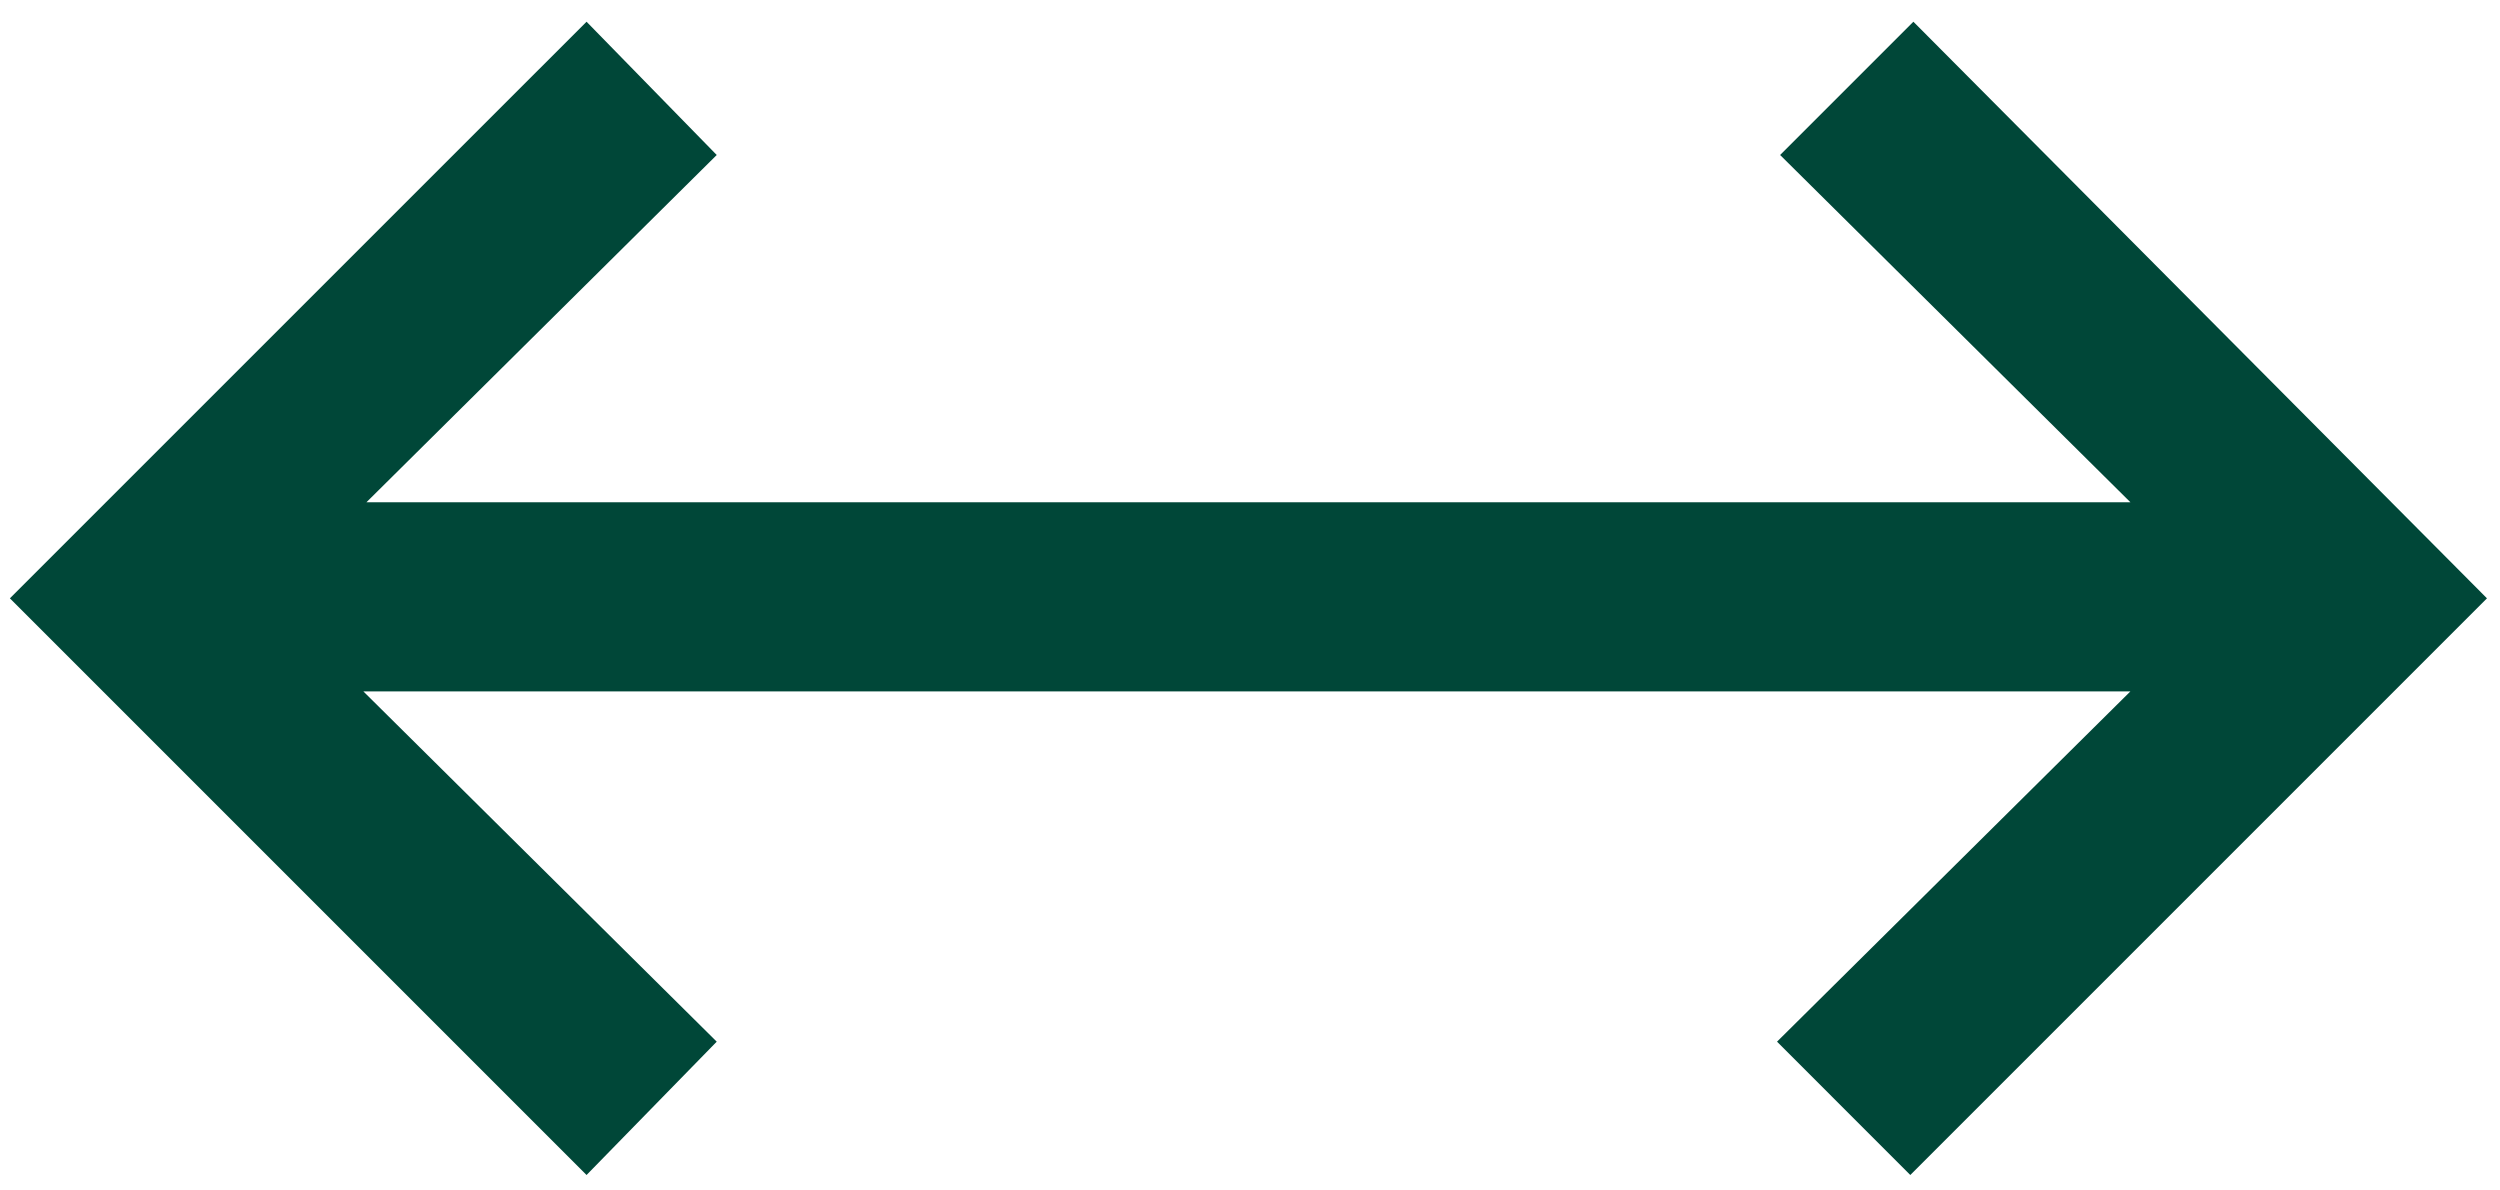
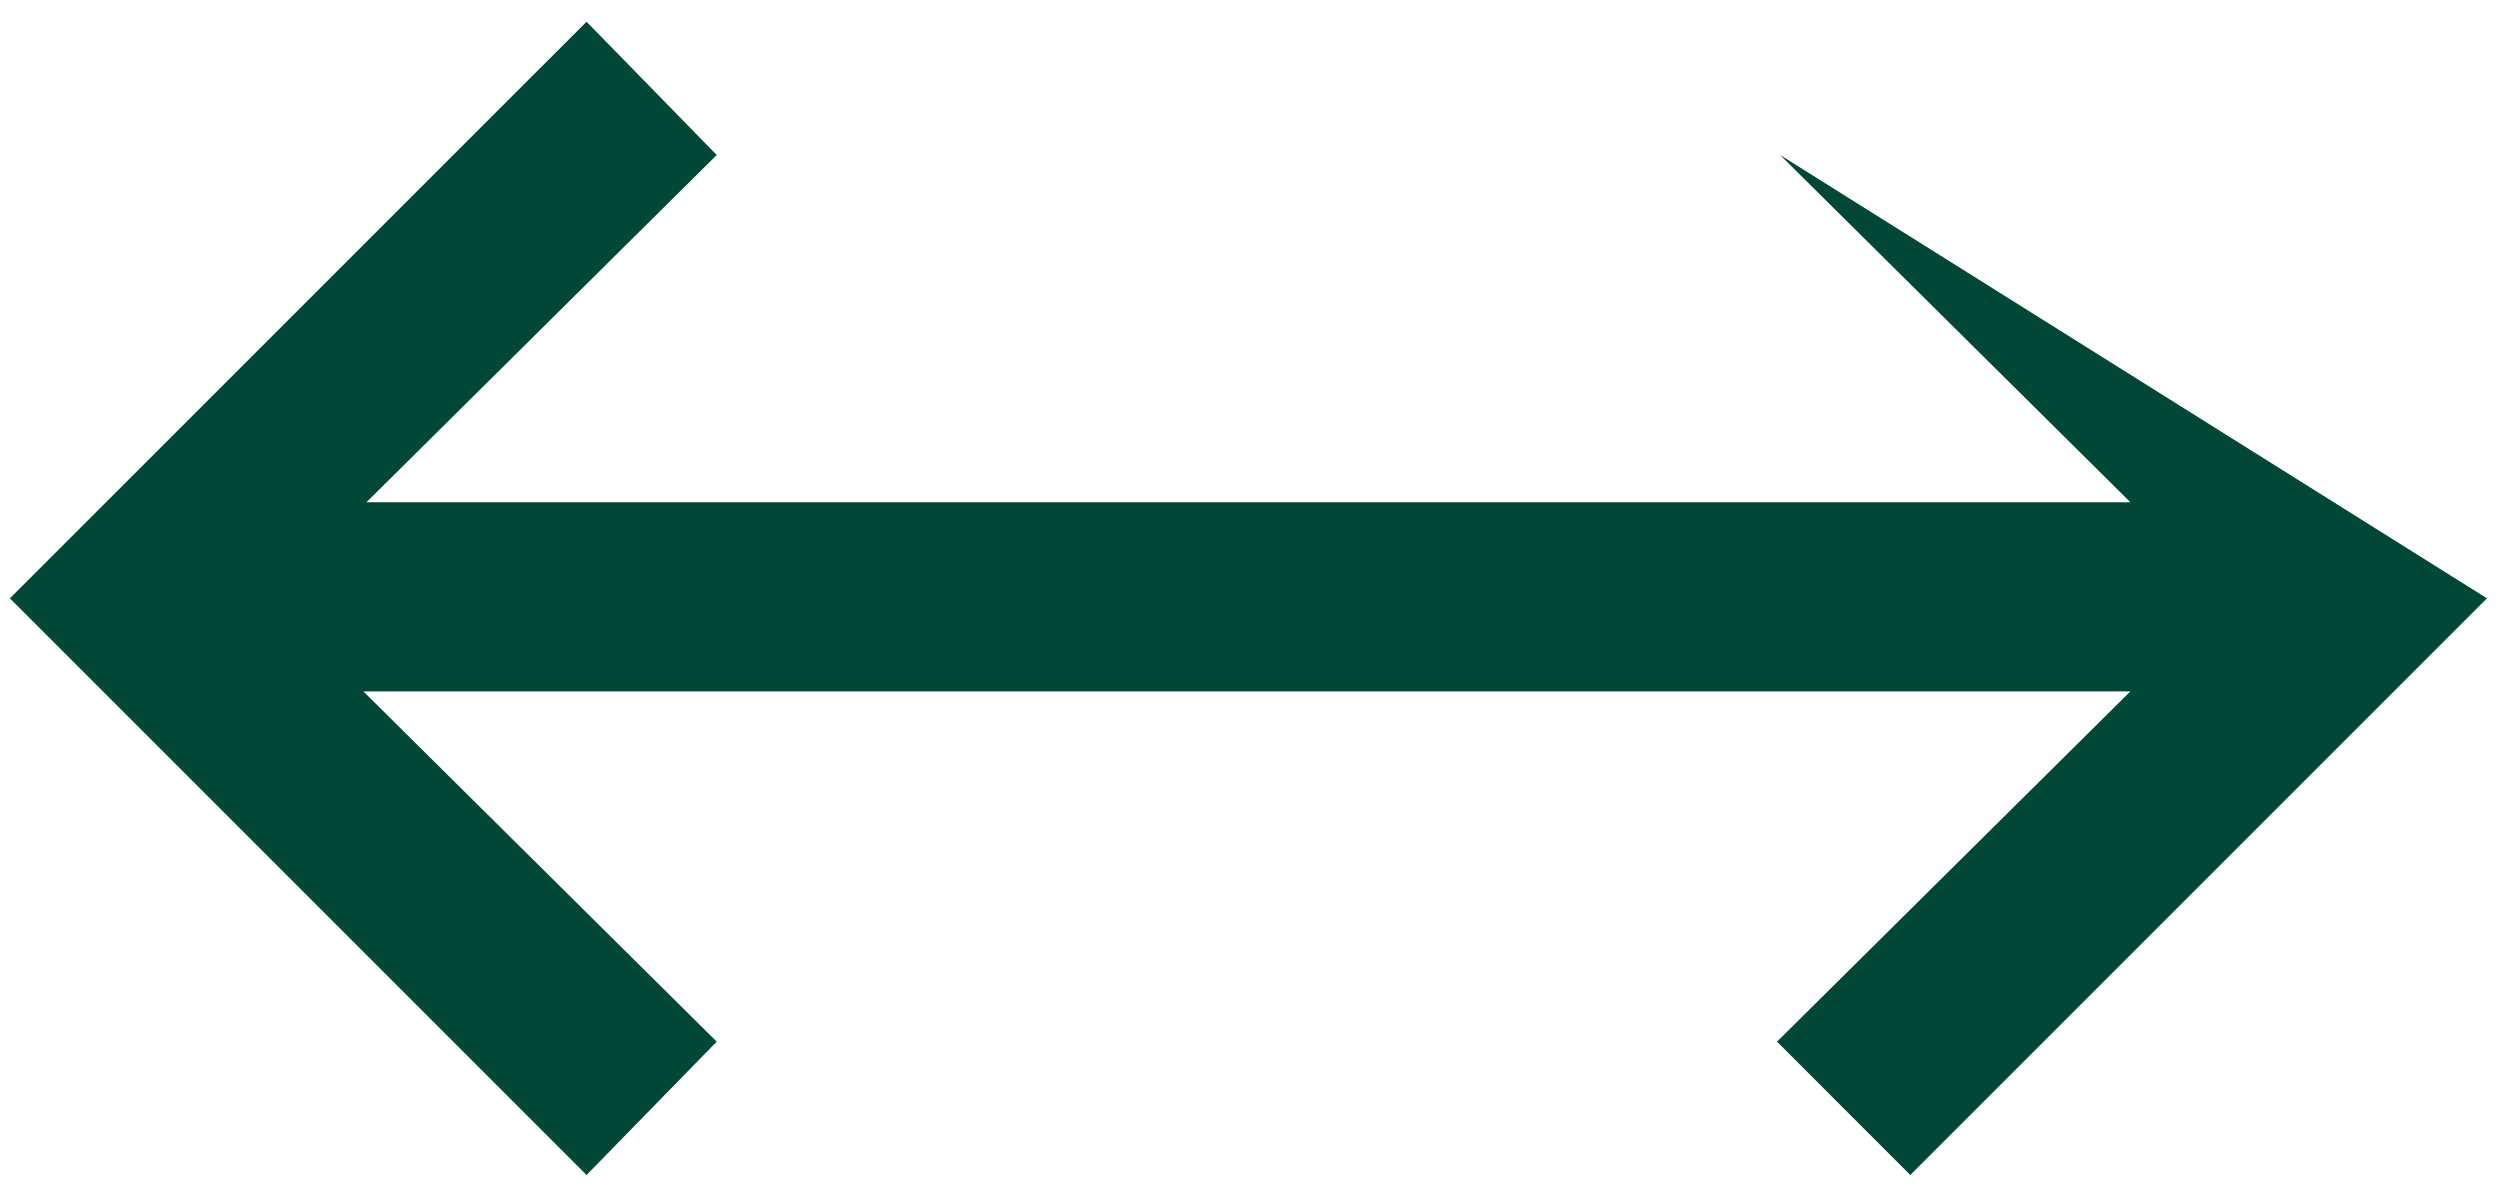
<svg xmlns="http://www.w3.org/2000/svg" fill="none" viewBox="0 0 42 20" height="20" width="42">
-   <path fill="#004738" d="M9.854 19.74L0.166 10.052L9.854 0.365L12.041 2.604L6.156 8.438H35.791L29.906 2.604L32.145 0.365L41.781 10.052L32.093 19.74L29.854 17.5L35.791 11.615H6.104L12.041 17.5L9.854 19.74Z" />
+   <path fill="#004738" d="M9.854 19.74L0.166 10.052L9.854 0.365L12.041 2.604L6.156 8.438H35.791L29.906 2.604L41.781 10.052L32.093 19.74L29.854 17.5L35.791 11.615H6.104L12.041 17.5L9.854 19.74Z" />
</svg>